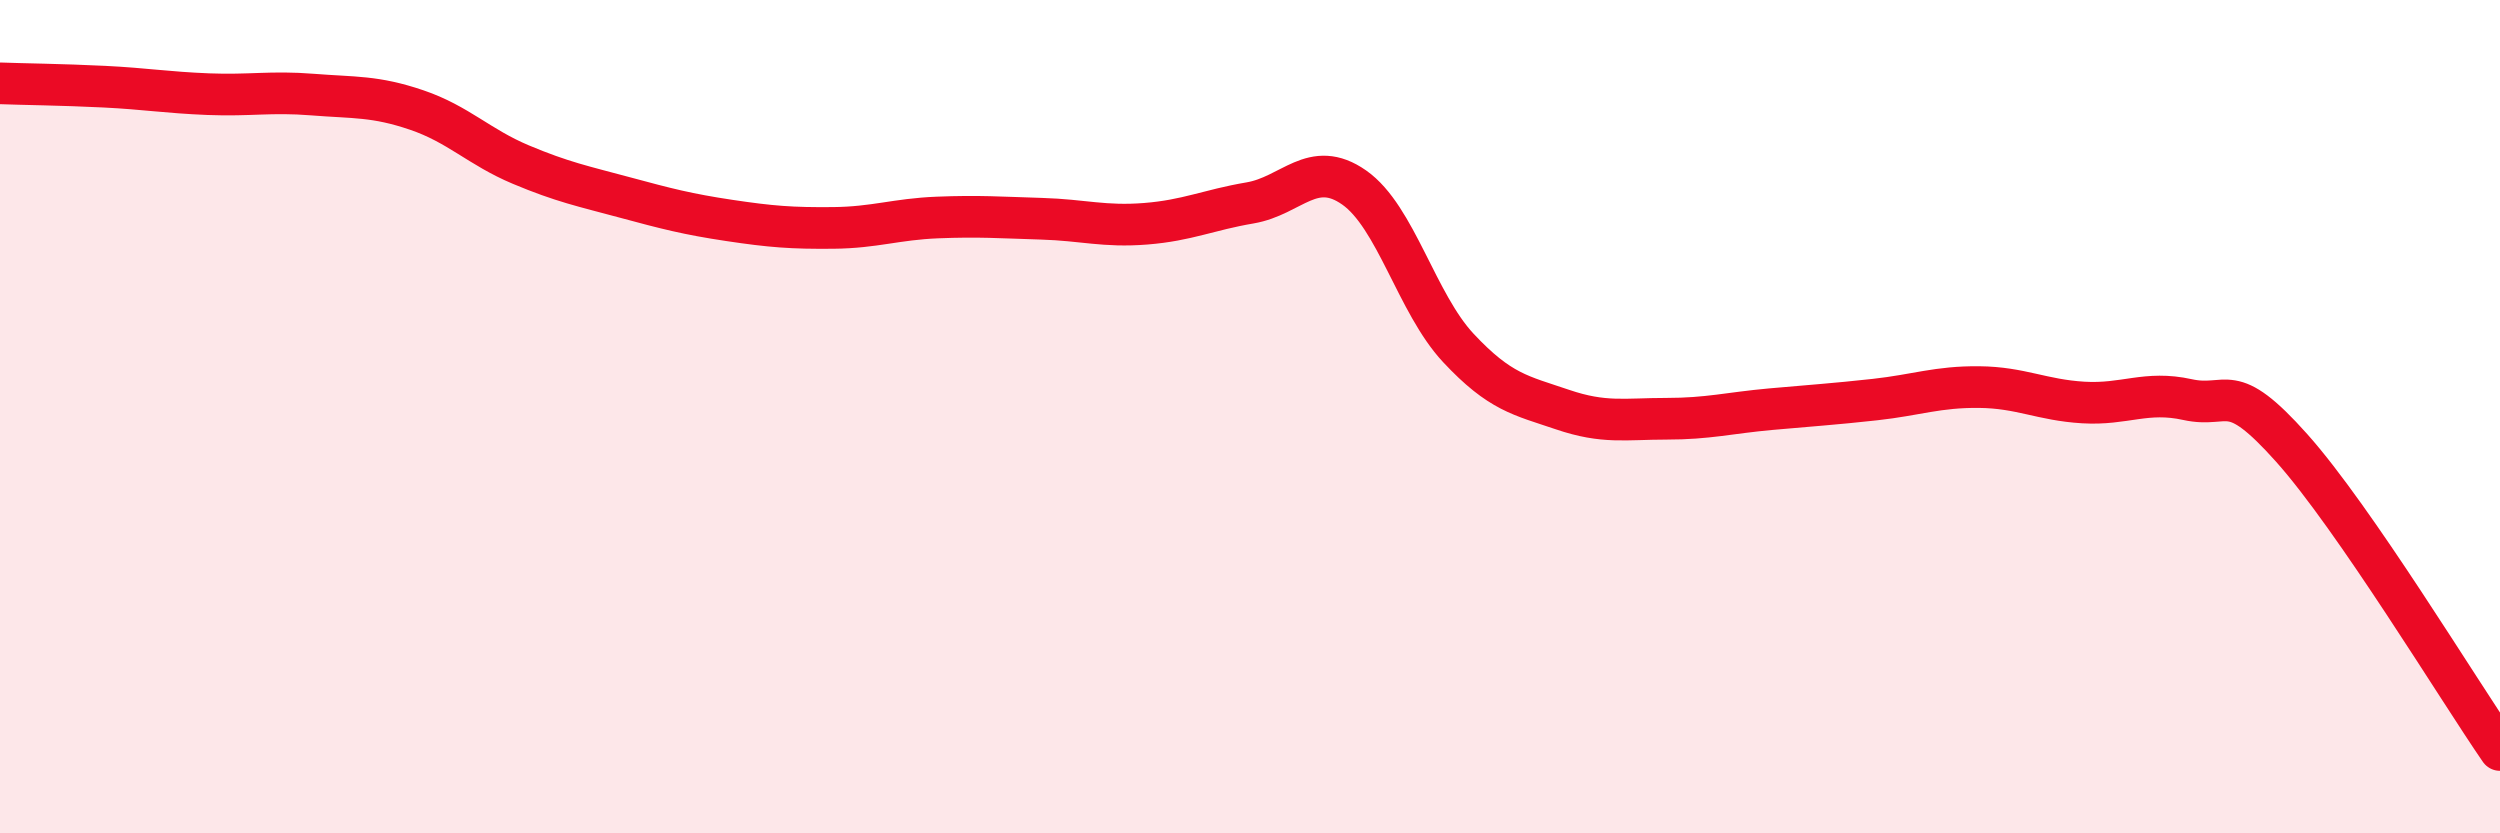
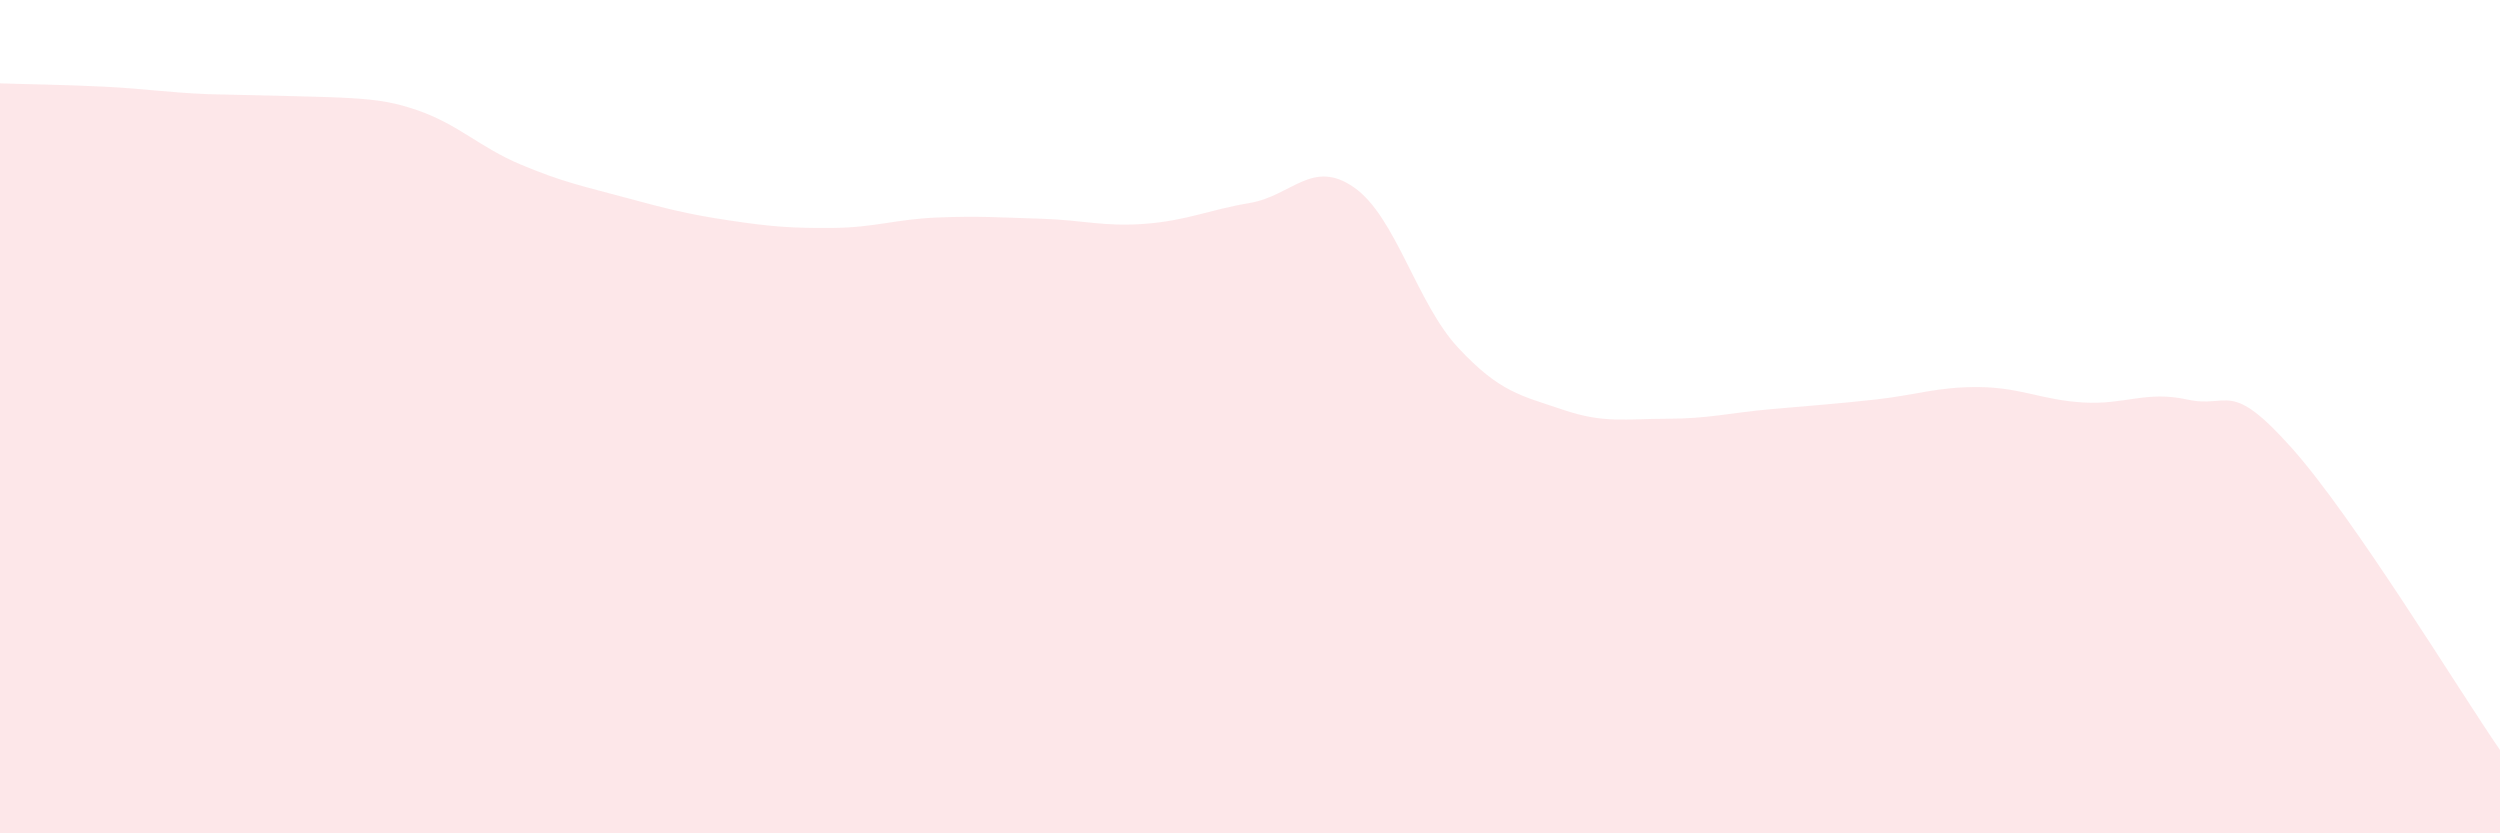
<svg xmlns="http://www.w3.org/2000/svg" width="60" height="20" viewBox="0 0 60 20">
-   <path d="M 0,2 C 0.5,2.02 1.5,2.03 2.5,2.08 C 3.5,2.13 4,2.22 5,2.26 C 6,2.3 6.5,2.19 7.5,2.27 C 8.5,2.35 9,2.3 10,2.64 C 11,2.98 11.5,3.53 12.5,3.95 C 13.5,4.37 14,4.47 15,4.74 C 16,5.01 16.5,5.14 17.5,5.29 C 18.5,5.44 19,5.48 20,5.47 C 21,5.46 21.5,5.26 22.5,5.22 C 23.5,5.18 24,5.22 25,5.25 C 26,5.28 26.5,5.45 27.5,5.37 C 28.5,5.29 29,5.04 30,4.87 C 31,4.7 31.5,3.8 32.5,4.5 C 33.5,5.2 34,7.28 35,8.35 C 36,9.42 36.5,9.49 37.5,9.83 C 38.5,10.17 39,10.05 40,10.05 C 41,10.05 41.5,9.91 42.5,9.82 C 43.5,9.73 44,9.7 45,9.59 C 46,9.48 46.5,9.28 47.5,9.29 C 48.5,9.3 49,9.6 50,9.66 C 51,9.72 51.5,9.37 52.5,9.59 C 53.5,9.81 53.5,9.07 55,10.75 C 56.5,12.43 59,16.55 60,18L60 20L0 20Z" fill="#EB0A25" opacity="0.1" stroke-linecap="round" stroke-linejoin="round" />
-   <path d="M 0,2 C 0.5,2.02 1.5,2.03 2.5,2.08 C 3.5,2.13 4,2.22 5,2.26 C 6,2.3 6.5,2.19 7.5,2.27 C 8.5,2.35 9,2.3 10,2.64 C 11,2.98 11.5,3.53 12.5,3.95 C 13.5,4.37 14,4.47 15,4.74 C 16,5.01 16.5,5.14 17.5,5.29 C 18.5,5.44 19,5.48 20,5.47 C 21,5.46 21.5,5.26 22.5,5.22 C 23.5,5.18 24,5.22 25,5.25 C 26,5.28 26.5,5.45 27.5,5.37 C 28.5,5.29 29,5.04 30,4.87 C 31,4.7 31.5,3.8 32.5,4.5 C 33.5,5.2 34,7.28 35,8.35 C 36,9.42 36.5,9.49 37.5,9.83 C 38.5,10.17 39,10.05 40,10.05 C 41,10.05 41.5,9.91 42.5,9.82 C 43.5,9.73 44,9.7 45,9.59 C 46,9.48 46.5,9.28 47.5,9.29 C 48.5,9.3 49,9.6 50,9.66 C 51,9.72 51.5,9.37 52.5,9.59 C 53.5,9.81 53.5,9.07 55,10.75 C 56.5,12.43 59,16.55 60,18" stroke="#EB0A25" stroke-width="1" fill="none" stroke-linecap="round" stroke-linejoin="round" />
+   <path d="M 0,2 C 0.5,2.02 1.5,2.03 2.5,2.08 C 3.5,2.13 4,2.22 5,2.26 C 8.5,2.35 9,2.3 10,2.64 C 11,2.98 11.5,3.53 12.5,3.95 C 13.5,4.37 14,4.47 15,4.74 C 16,5.01 16.5,5.14 17.5,5.29 C 18.5,5.44 19,5.48 20,5.47 C 21,5.46 21.5,5.26 22.5,5.22 C 23.5,5.18 24,5.22 25,5.25 C 26,5.28 26.5,5.45 27.5,5.37 C 28.5,5.29 29,5.04 30,4.87 C 31,4.7 31.5,3.8 32.5,4.5 C 33.5,5.2 34,7.28 35,8.35 C 36,9.42 36.5,9.49 37.5,9.83 C 38.5,10.17 39,10.05 40,10.05 C 41,10.05 41.5,9.91 42.5,9.82 C 43.5,9.73 44,9.7 45,9.59 C 46,9.48 46.5,9.28 47.5,9.29 C 48.5,9.3 49,9.6 50,9.66 C 51,9.72 51.5,9.37 52.5,9.59 C 53.5,9.81 53.5,9.07 55,10.75 C 56.5,12.43 59,16.55 60,18L60 20L0 20Z" fill="#EB0A25" opacity="0.1" stroke-linecap="round" stroke-linejoin="round" />
</svg>